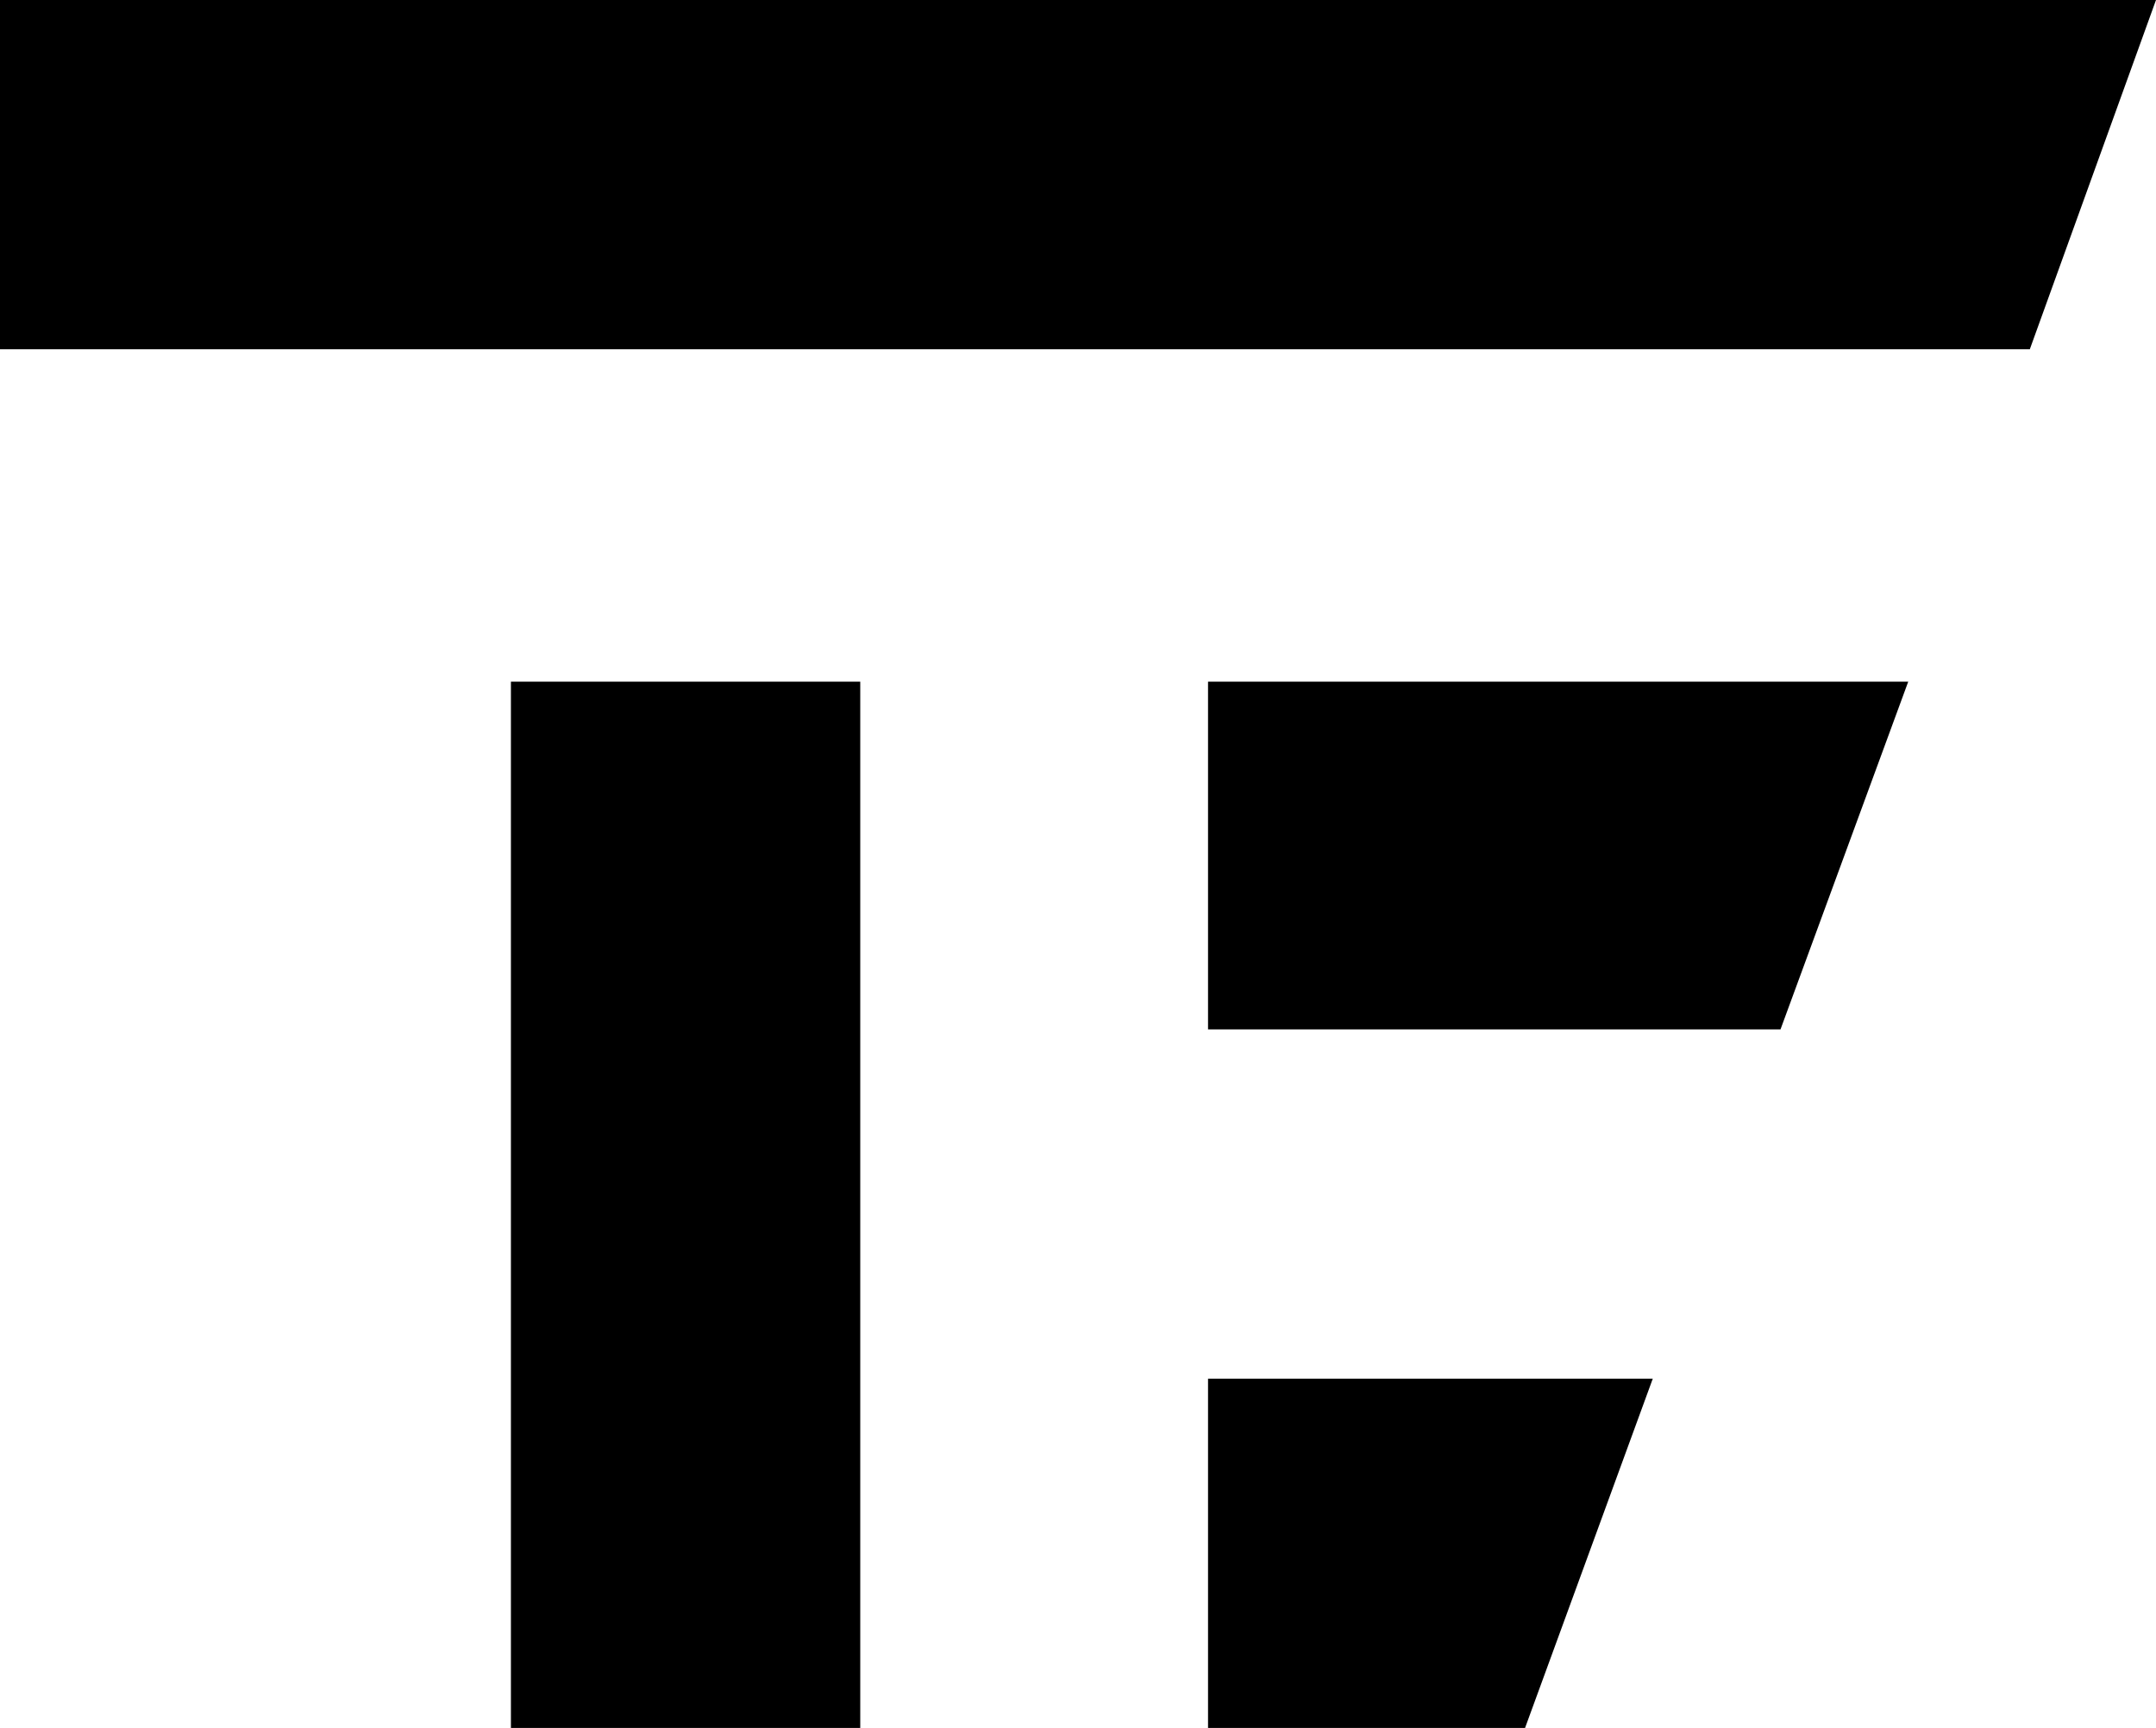
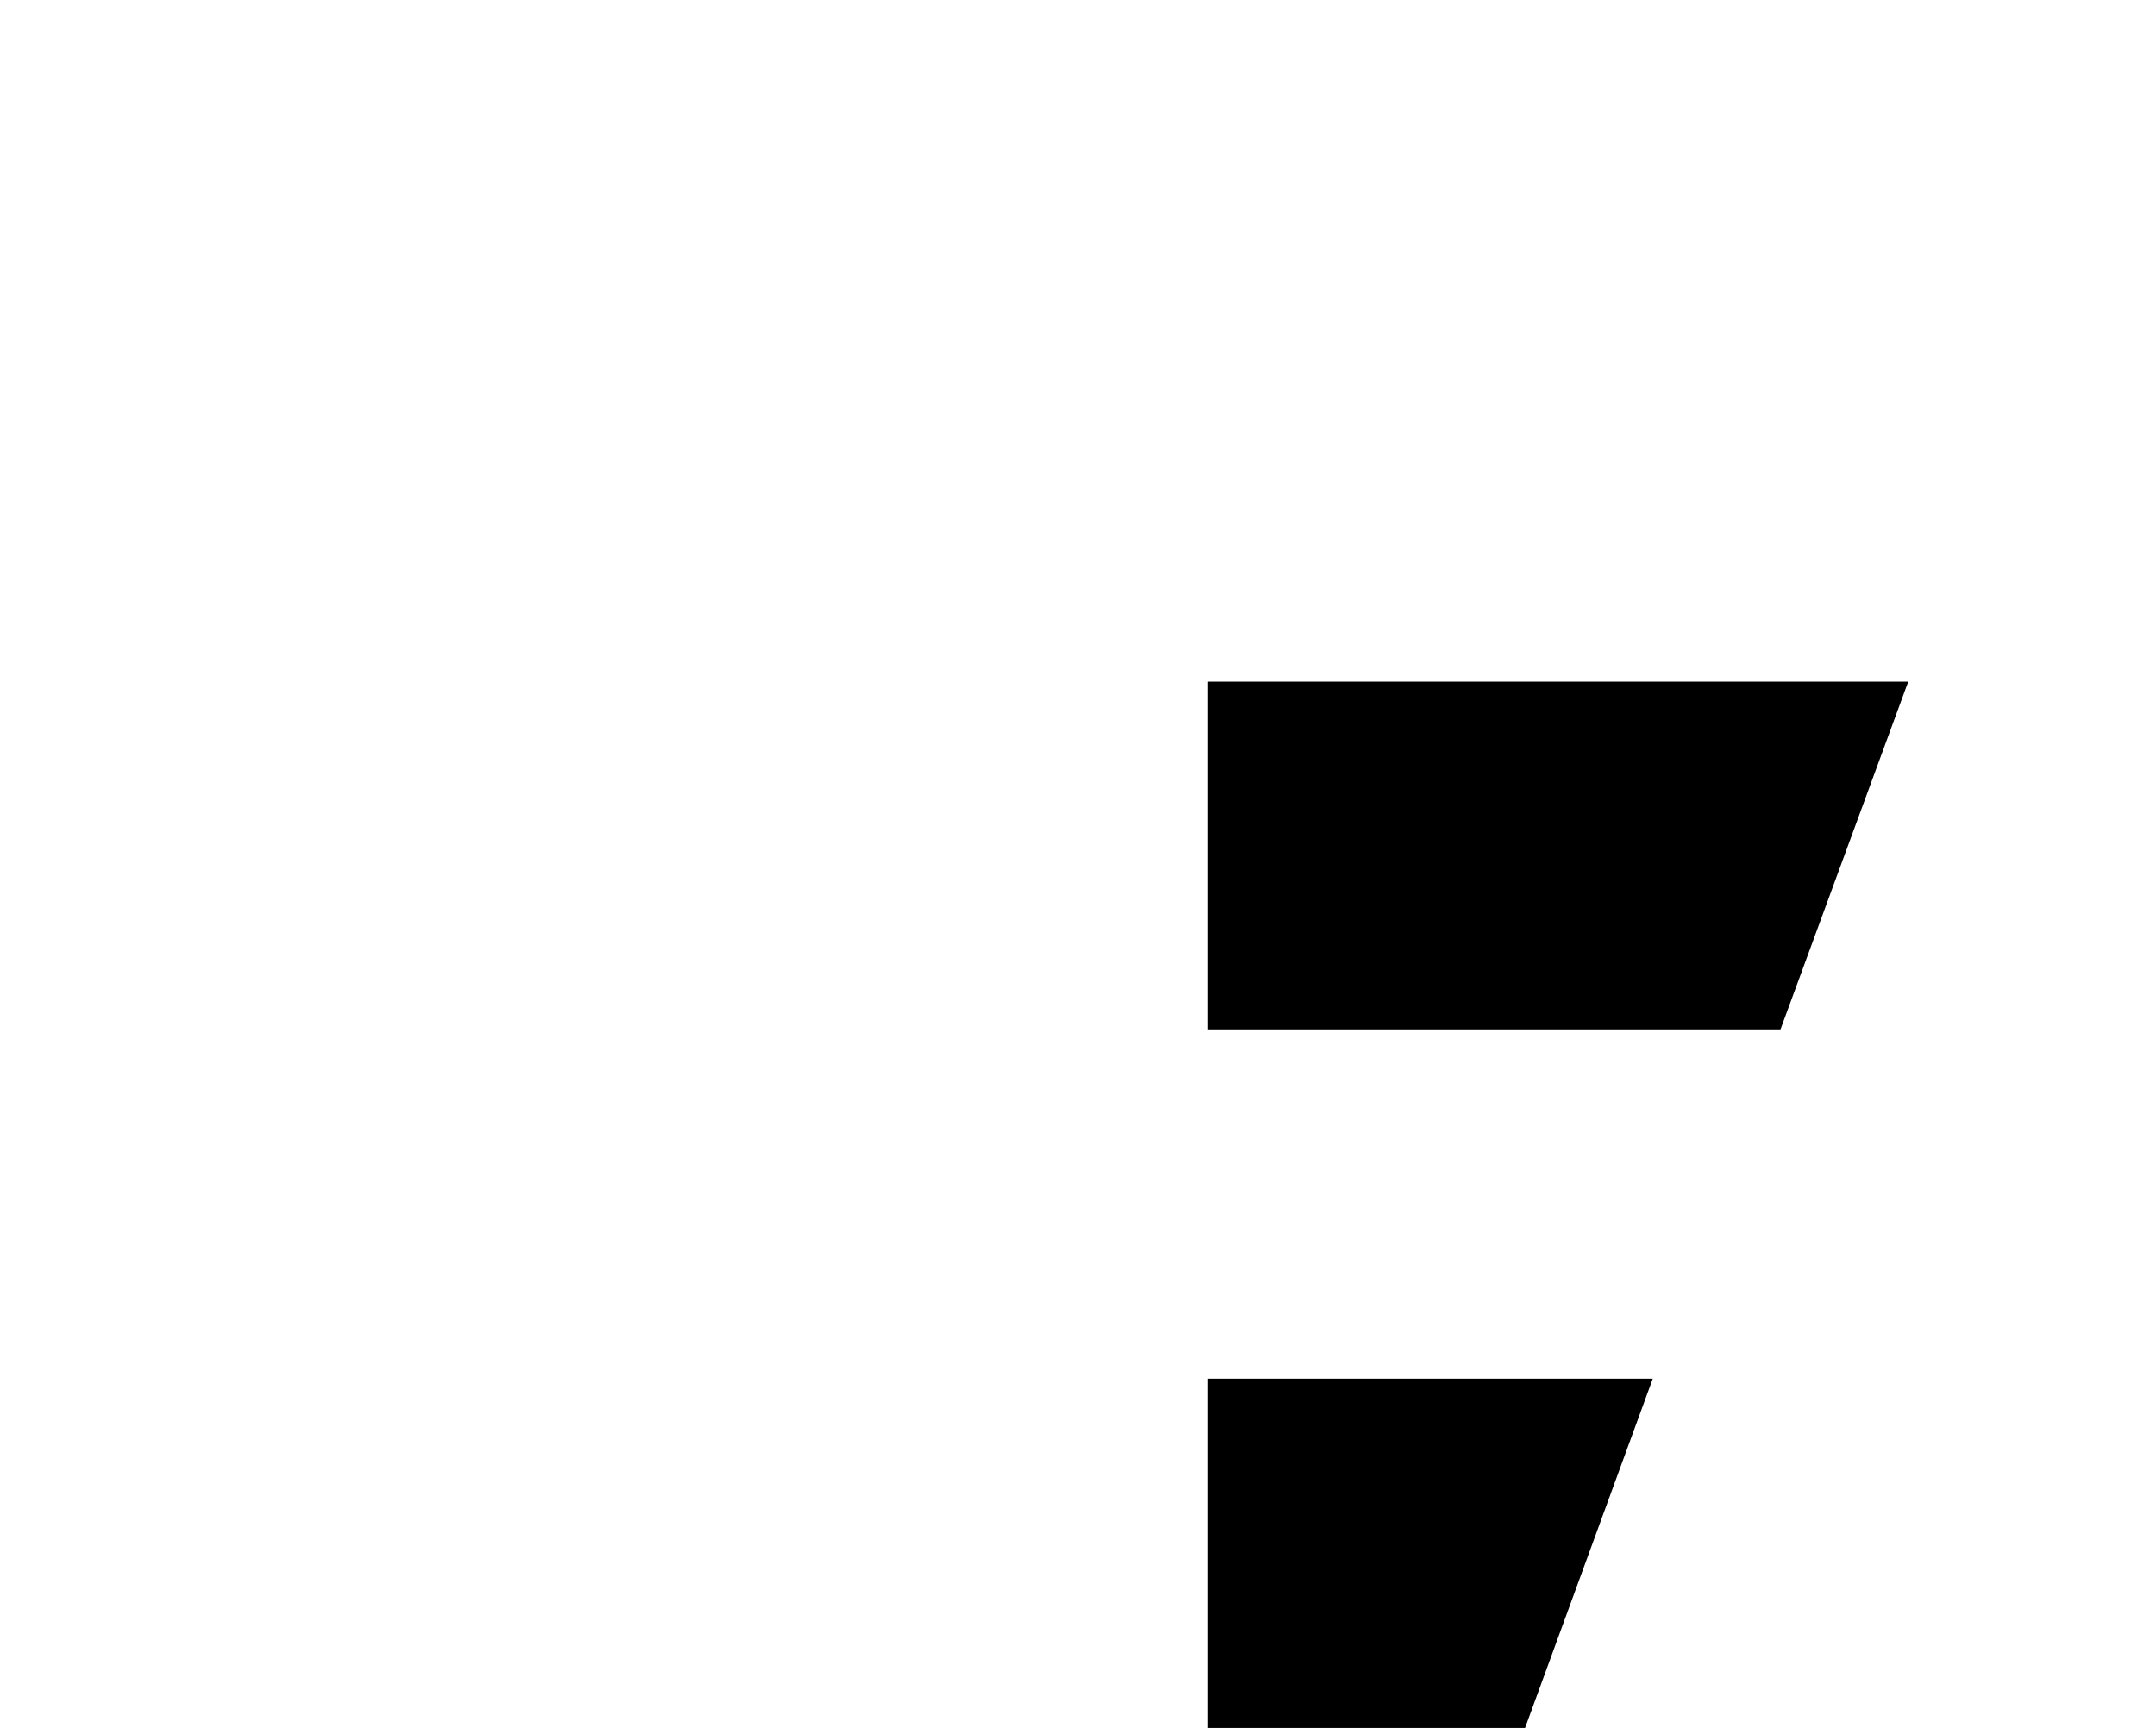
<svg xmlns="http://www.w3.org/2000/svg" version="1.0" id="Layer_1" x="0px" y="0px" viewBox="0 0 140.1 112.3" style="enable-background:new 0 0 140.1 112.3;" xml:space="preserve">
  <style type="text/css">
	.st0{fill:#000;}
</style>
  <g>
-     <polygon class="st0" points="0,0 0,22.7 131.9,22.7 140.1,0  " />
-     <rect x="33.2" y="44.3" class="st0" width="22.7" height="68" />
    <polygon class="st0" points="78.5,44.3 78.5,66.9 115.7,66.9 124,44.3  " />
    <polygon class="st0" points="78.5,112.3 99.1,112.3 107.4,89.6 78.5,89.6  " />
  </g>
</svg>